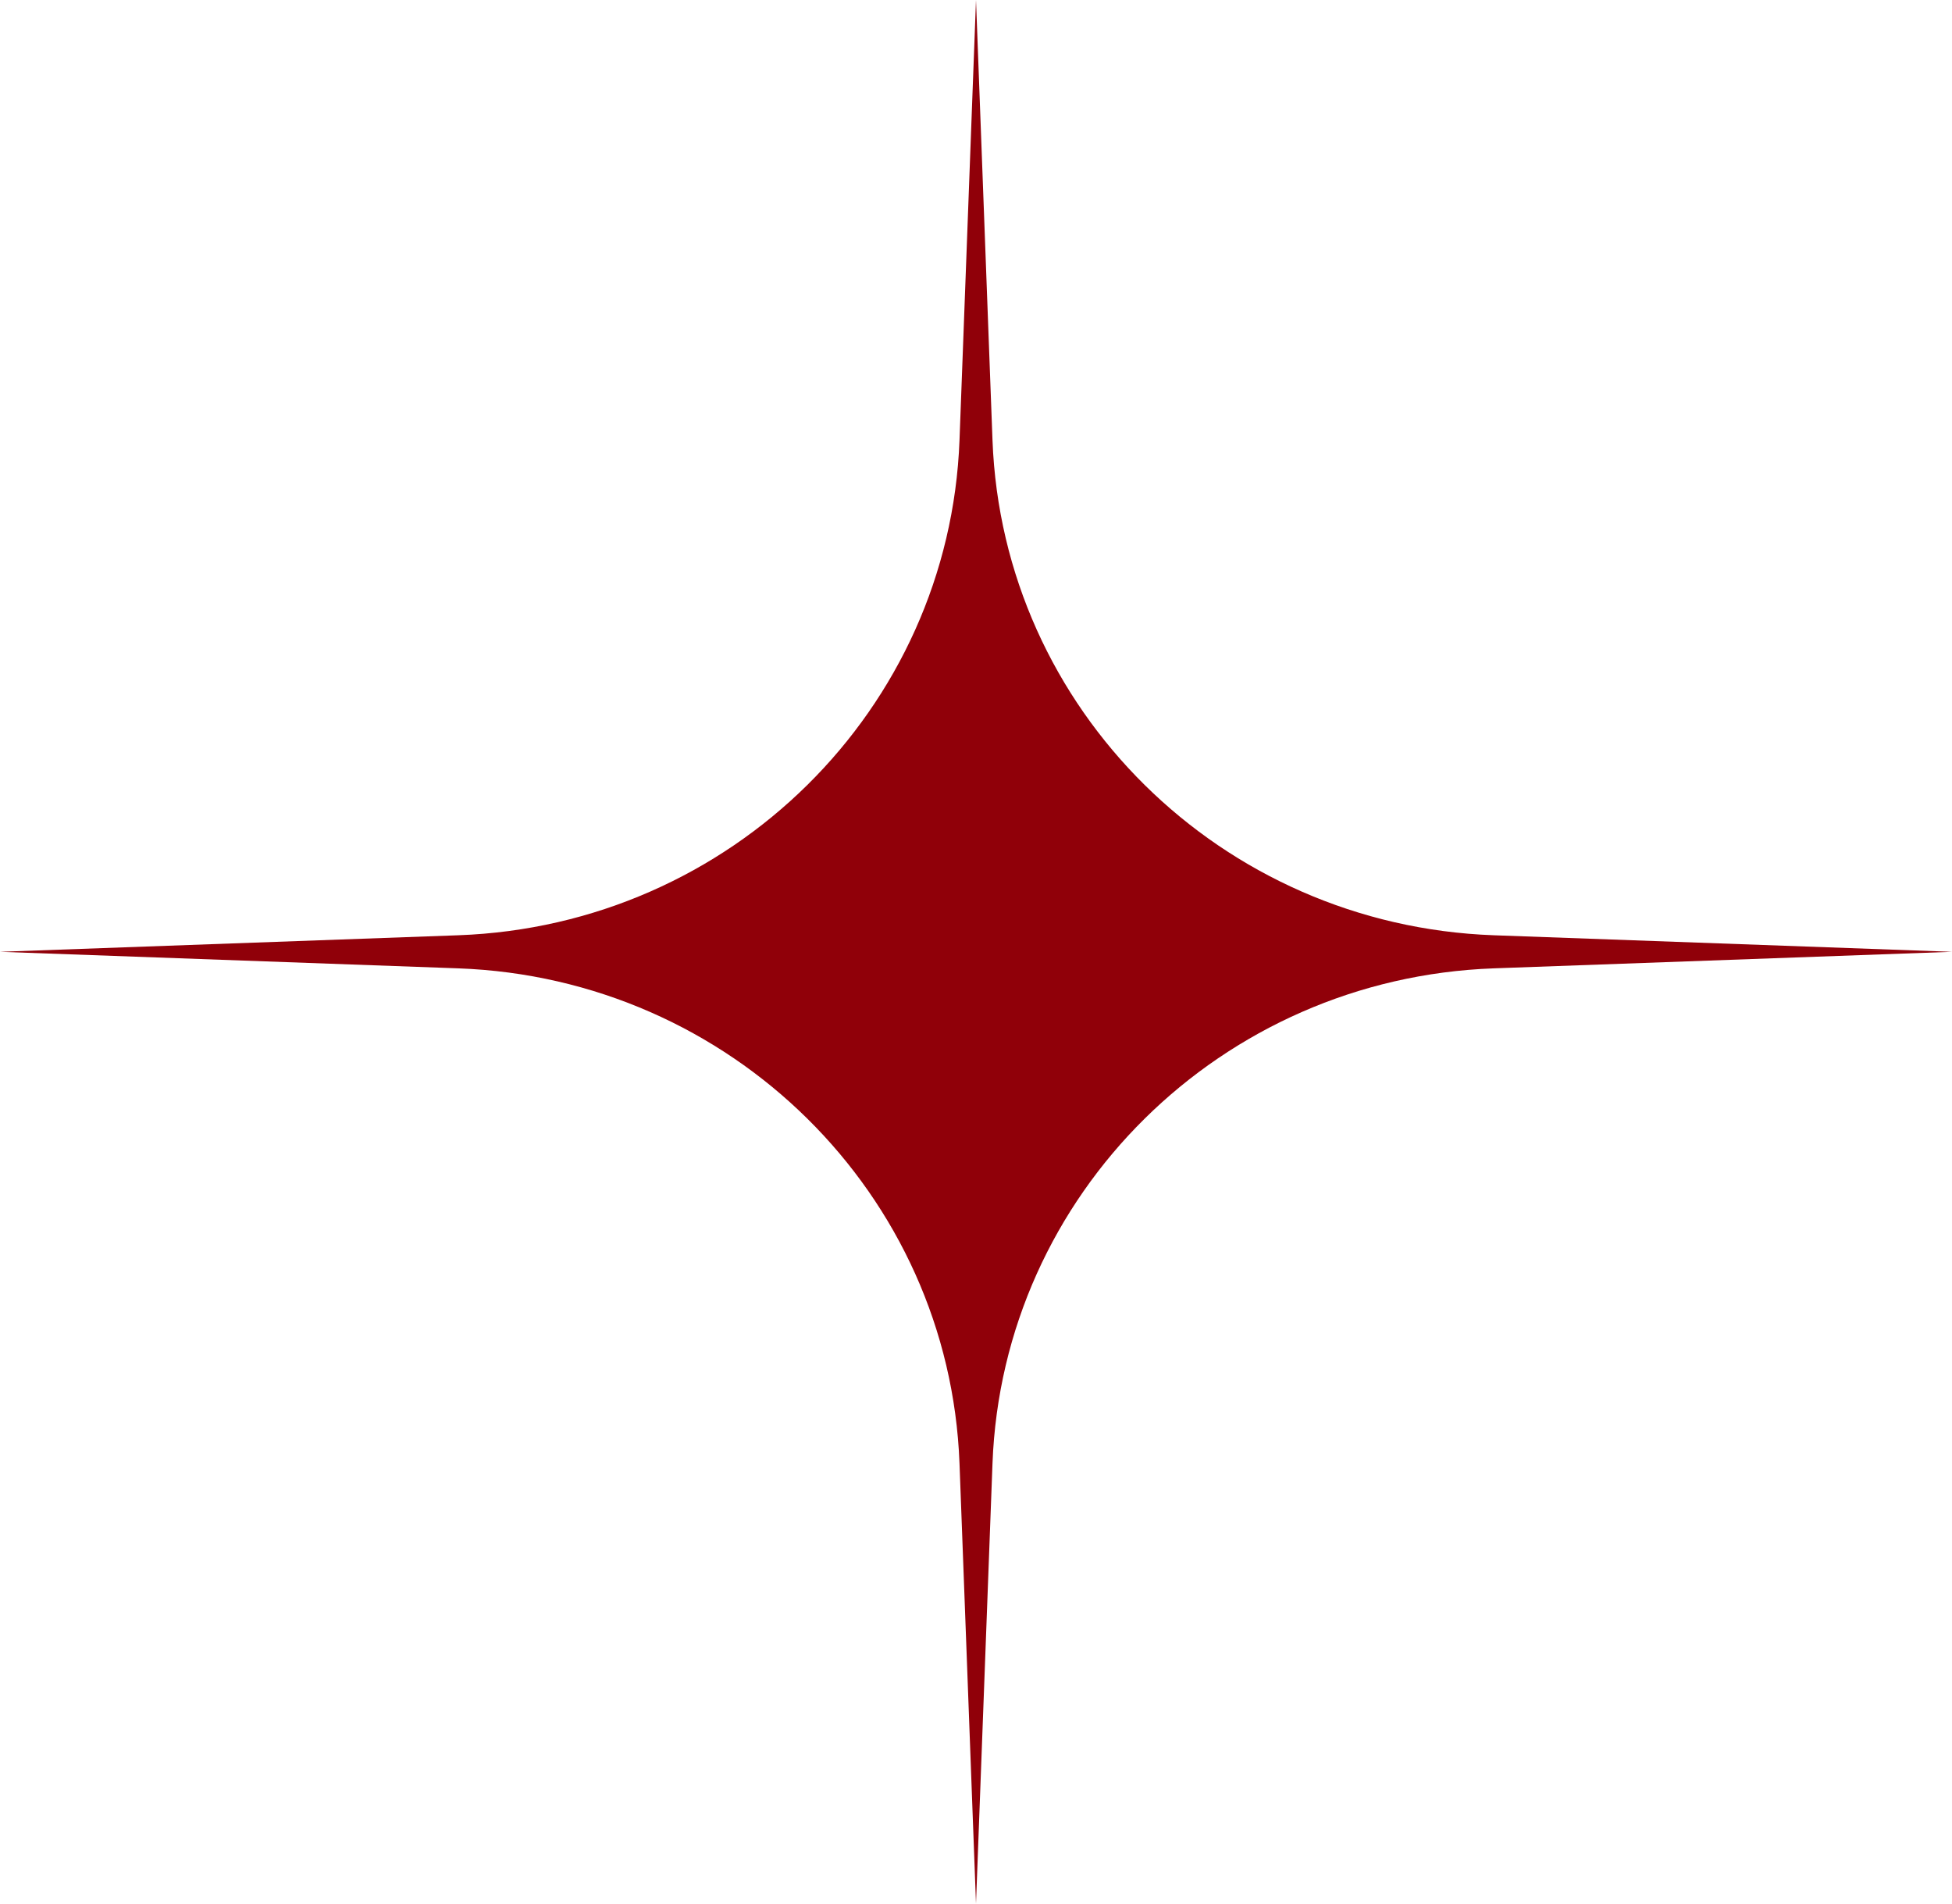
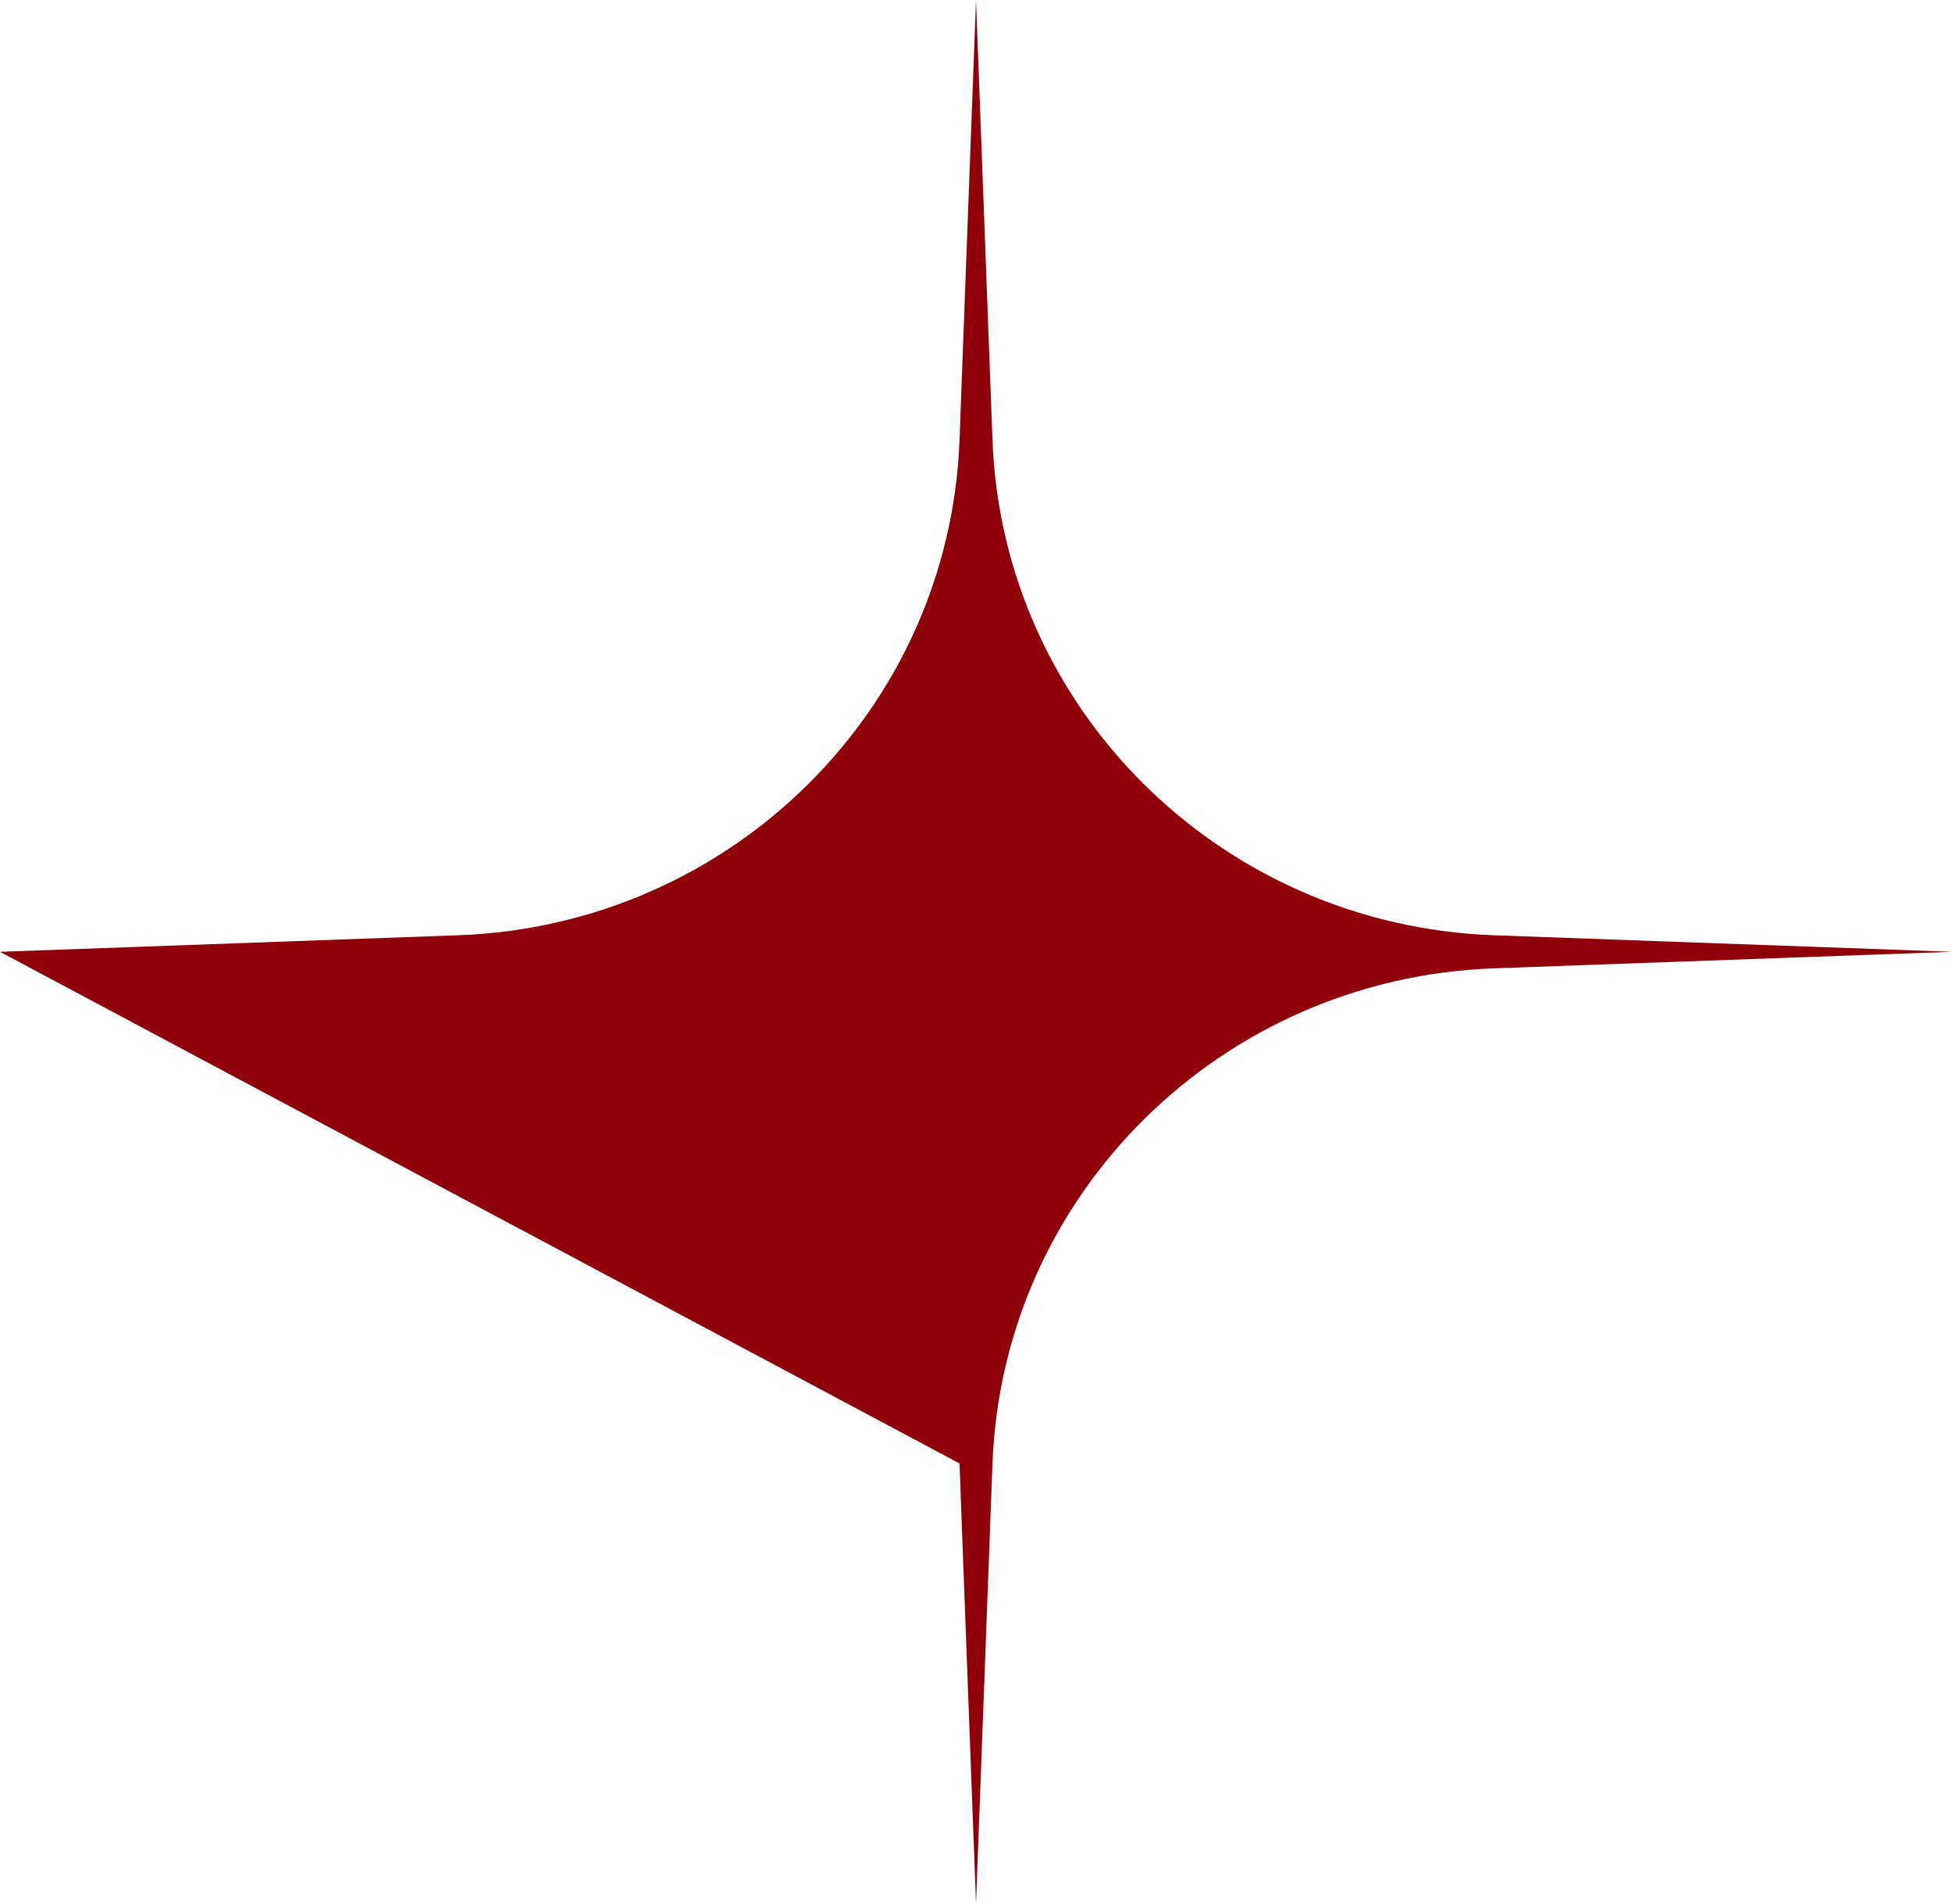
<svg xmlns="http://www.w3.org/2000/svg" width="40" height="39" viewBox="0 0 40 39" fill="none">
-   <path d="M20 0L20.338 9.018C20.545 14.535 25.025 18.959 30.608 19.161L40 19.5L30.608 19.839C25.025 20.041 20.545 24.465 20.338 29.982L20 39L19.662 29.982C19.455 24.465 14.975 20.041 9.392 19.839L0 19.5L9.392 19.161C14.975 18.959 19.455 14.535 19.662 9.018L20 0Z" fill="#900009" />
+   <path d="M20 0L20.338 9.018C20.545 14.535 25.025 18.959 30.608 19.161L40 19.5L30.608 19.839C25.025 20.041 20.545 24.465 20.338 29.982L20 39L19.662 29.982L0 19.5L9.392 19.161C14.975 18.959 19.455 14.535 19.662 9.018L20 0Z" fill="#900009" />
</svg>